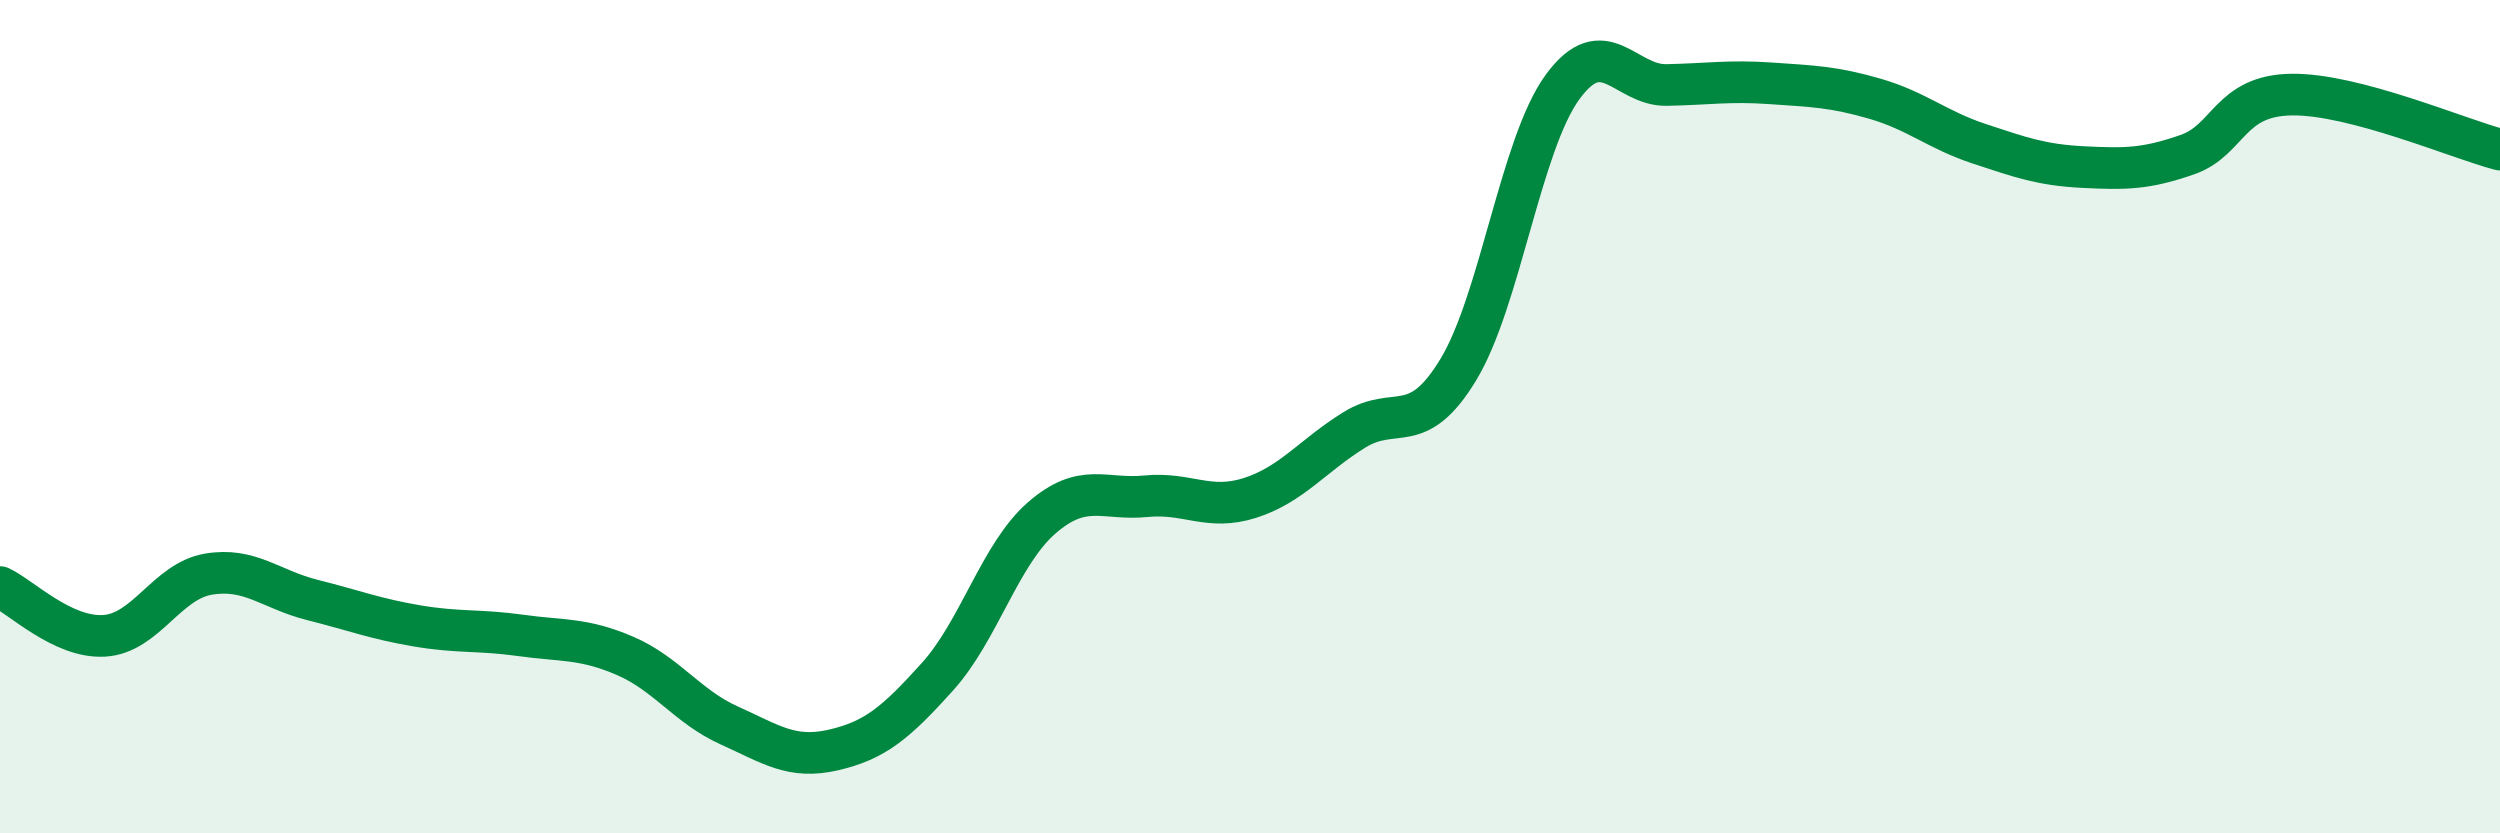
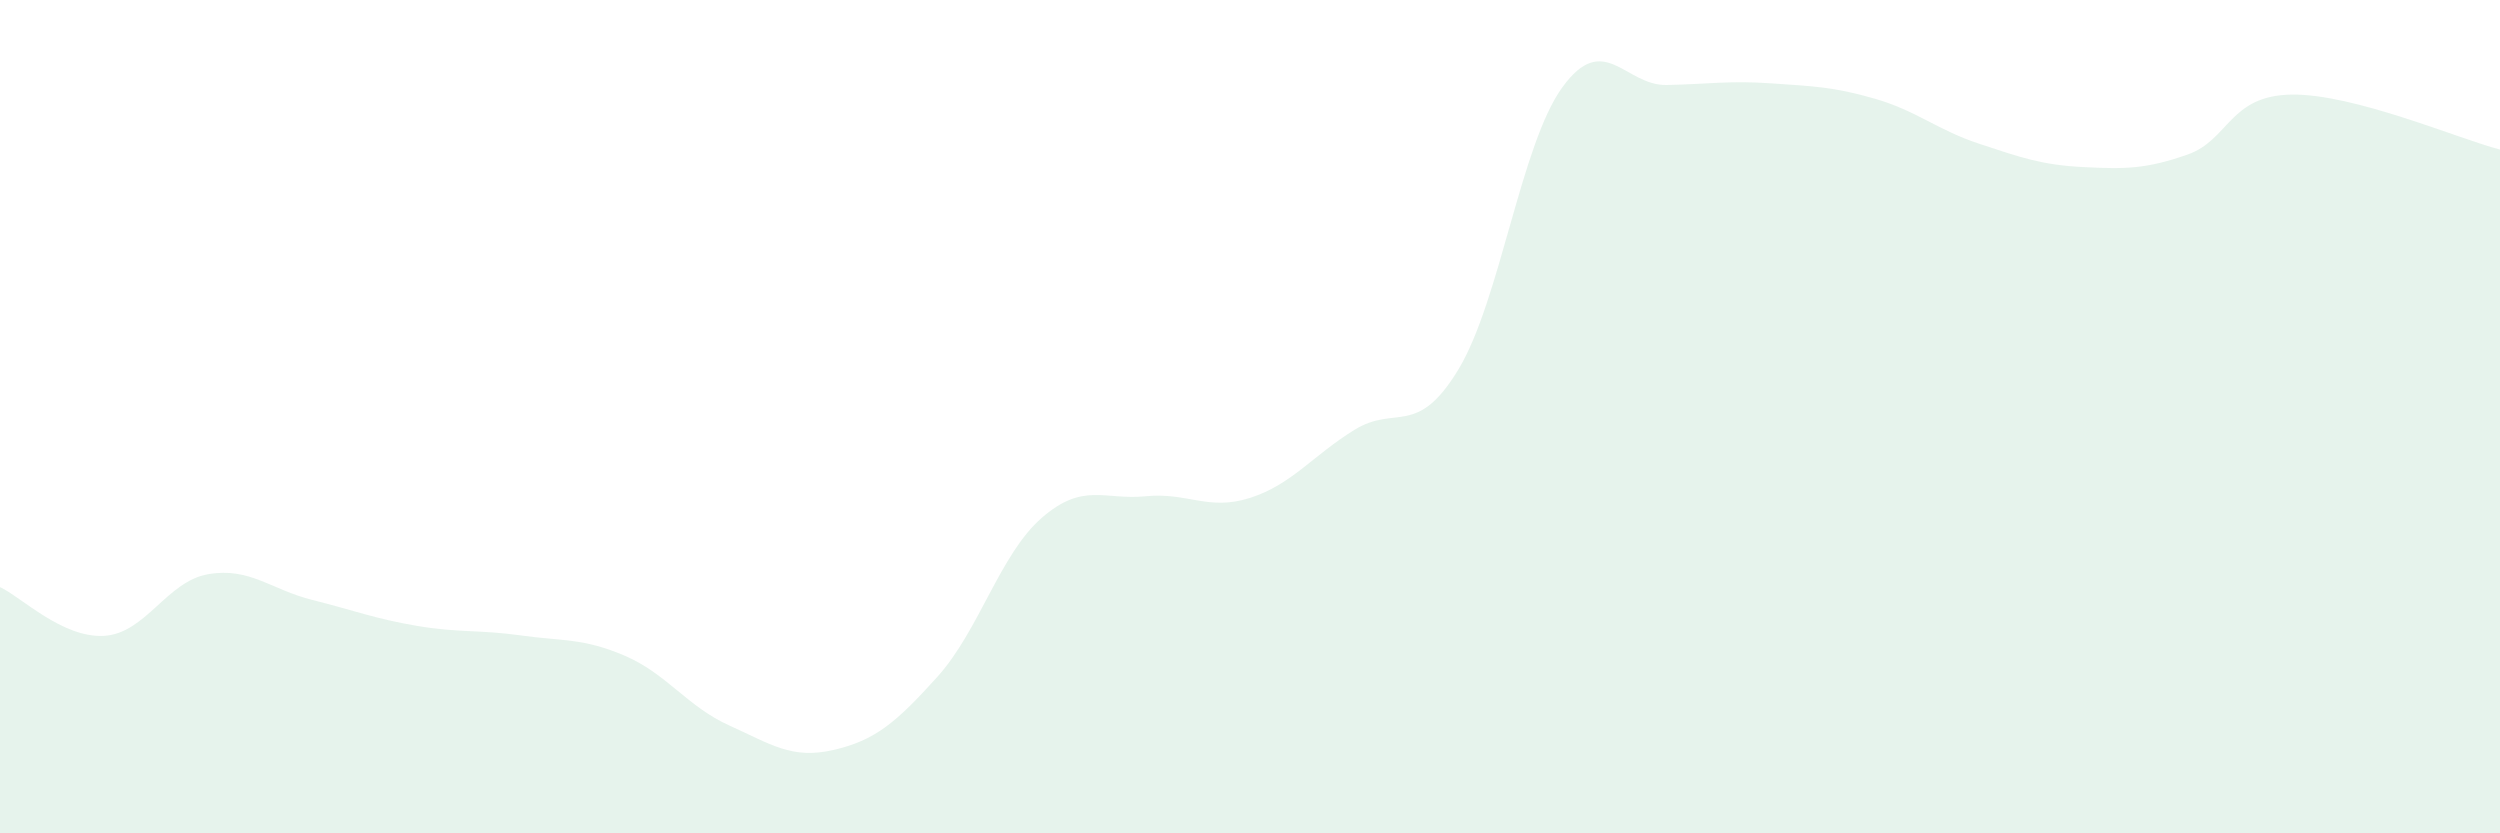
<svg xmlns="http://www.w3.org/2000/svg" width="60" height="20" viewBox="0 0 60 20">
  <path d="M 0,14.09 C 0.5,14.32 1.5,15.32 2.5,15.26 C 3.5,15.2 4,13.95 5,13.78 C 6,13.61 6.5,14.15 7.5,14.4 C 8.5,14.65 9,14.85 10,15.02 C 11,15.19 11.5,15.11 12.5,15.25 C 13.5,15.39 14,15.31 15,15.74 C 16,16.17 16.5,16.96 17.5,17.41 C 18.5,17.86 19,18.23 20,18 C 21,17.77 21.5,17.35 22.5,16.24 C 23.5,15.13 24,13.3 25,12.43 C 26,11.56 26.5,12.01 27.5,11.91 C 28.5,11.81 29,12.27 30,11.95 C 31,11.63 31.5,10.94 32.5,10.32 C 33.5,9.7 34,10.52 35,8.87 C 36,7.22 36.5,3.46 37.5,2.09 C 38.5,0.72 39,2.06 40,2.04 C 41,2.02 41.5,1.93 42.5,2 C 43.5,2.07 44,2.08 45,2.37 C 46,2.66 46.5,3.12 47.5,3.45 C 48.5,3.78 49,3.96 50,4.01 C 51,4.06 51.5,4.06 52.5,3.71 C 53.5,3.36 53.5,2.29 55,2.27 C 56.5,2.25 59,3.33 60,3.59L60 20L0 20Z" fill="#008740" opacity="0.1" stroke-linecap="round" stroke-linejoin="round" />
-   <path d="M 0,14.09 C 0.5,14.32 1.5,15.32 2.5,15.26 C 3.5,15.2 4,13.95 5,13.78 C 6,13.61 6.5,14.15 7.5,14.4 C 8.5,14.65 9,14.85 10,15.02 C 11,15.19 11.5,15.11 12.5,15.25 C 13.5,15.39 14,15.31 15,15.74 C 16,16.17 16.5,16.96 17.5,17.41 C 18.5,17.86 19,18.23 20,18 C 21,17.77 21.5,17.35 22.5,16.24 C 23.5,15.13 24,13.3 25,12.43 C 26,11.56 26.5,12.01 27.5,11.91 C 28.5,11.81 29,12.27 30,11.95 C 31,11.63 31.5,10.94 32.5,10.32 C 33.5,9.7 34,10.52 35,8.87 C 36,7.22 36.5,3.46 37.5,2.09 C 38.5,0.72 39,2.06 40,2.04 C 41,2.02 41.5,1.93 42.5,2 C 43.5,2.07 44,2.08 45,2.37 C 46,2.66 46.5,3.12 47.5,3.45 C 48.5,3.78 49,3.96 50,4.01 C 51,4.06 51.5,4.06 52.5,3.71 C 53.5,3.36 53.5,2.29 55,2.27 C 56.5,2.25 59,3.33 60,3.59" stroke="#008740" stroke-width="1" fill="none" stroke-linecap="round" stroke-linejoin="round" />
</svg>